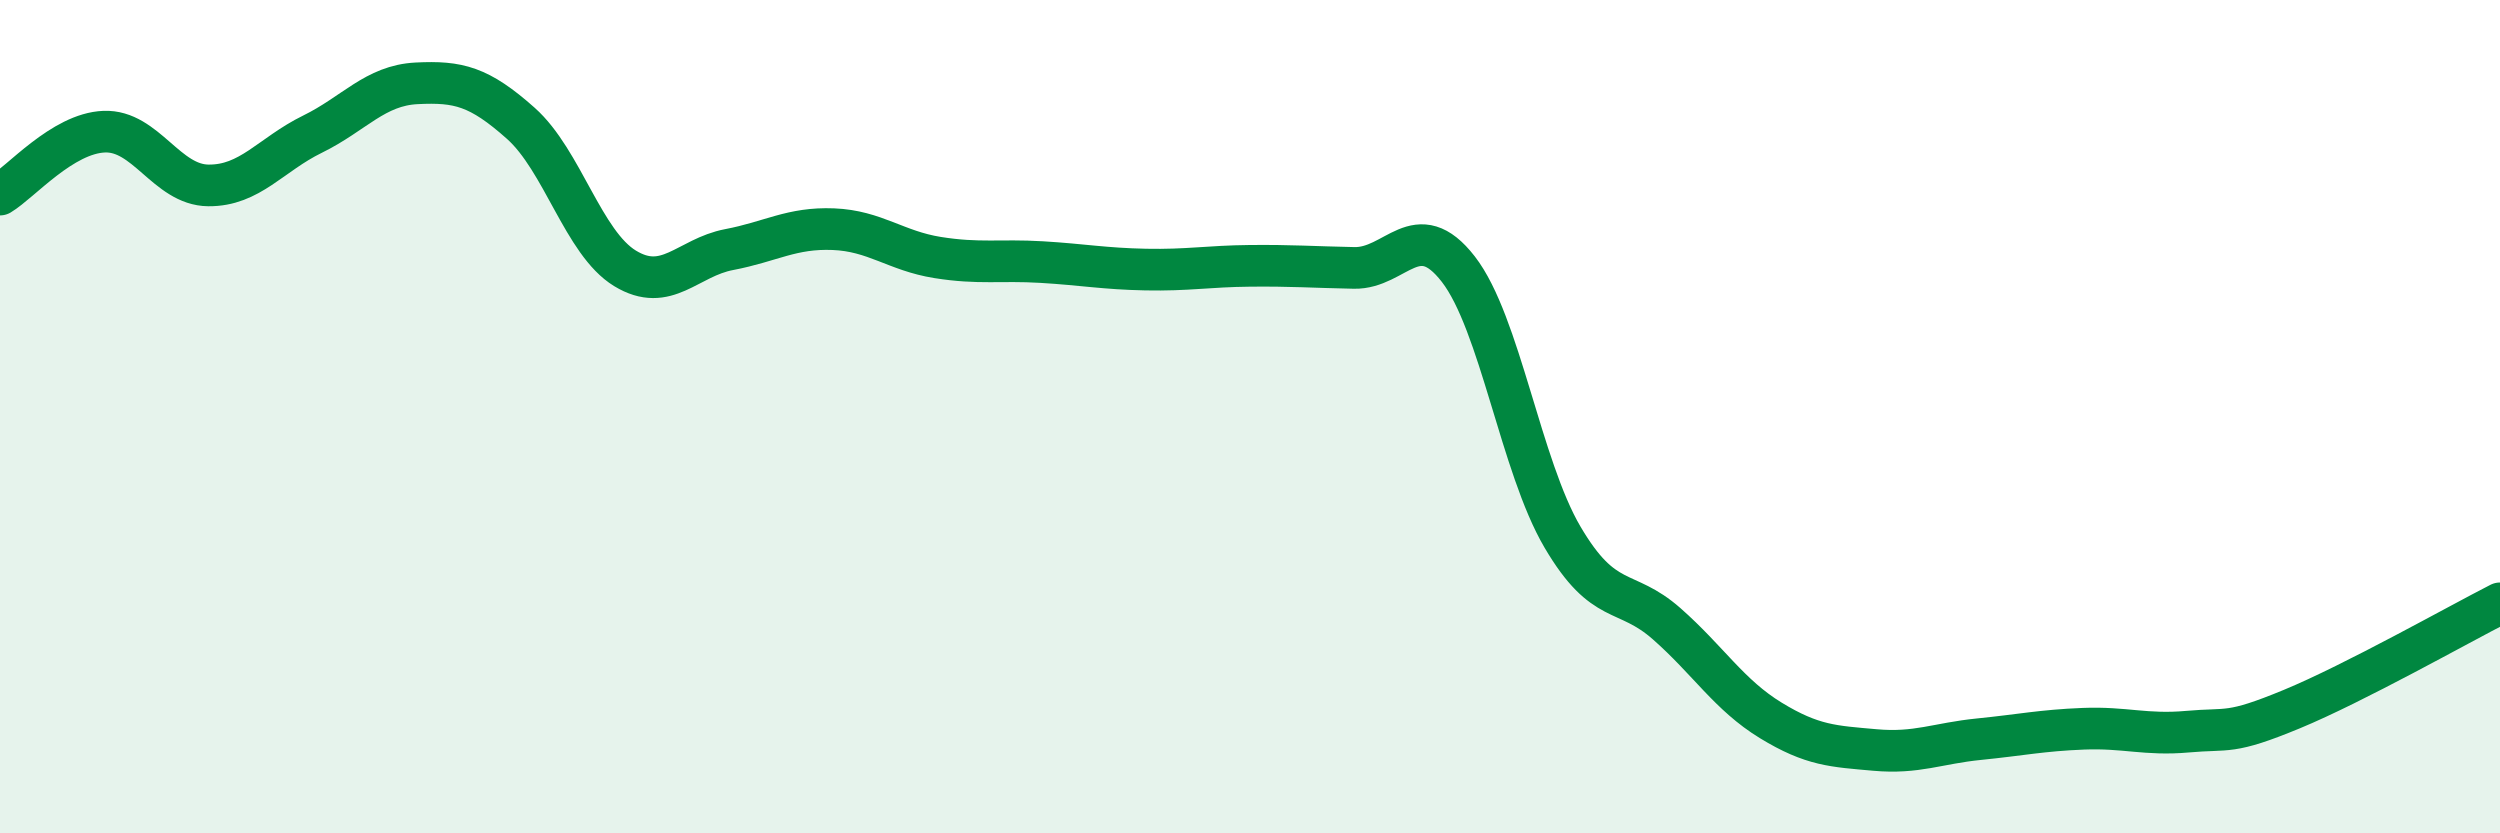
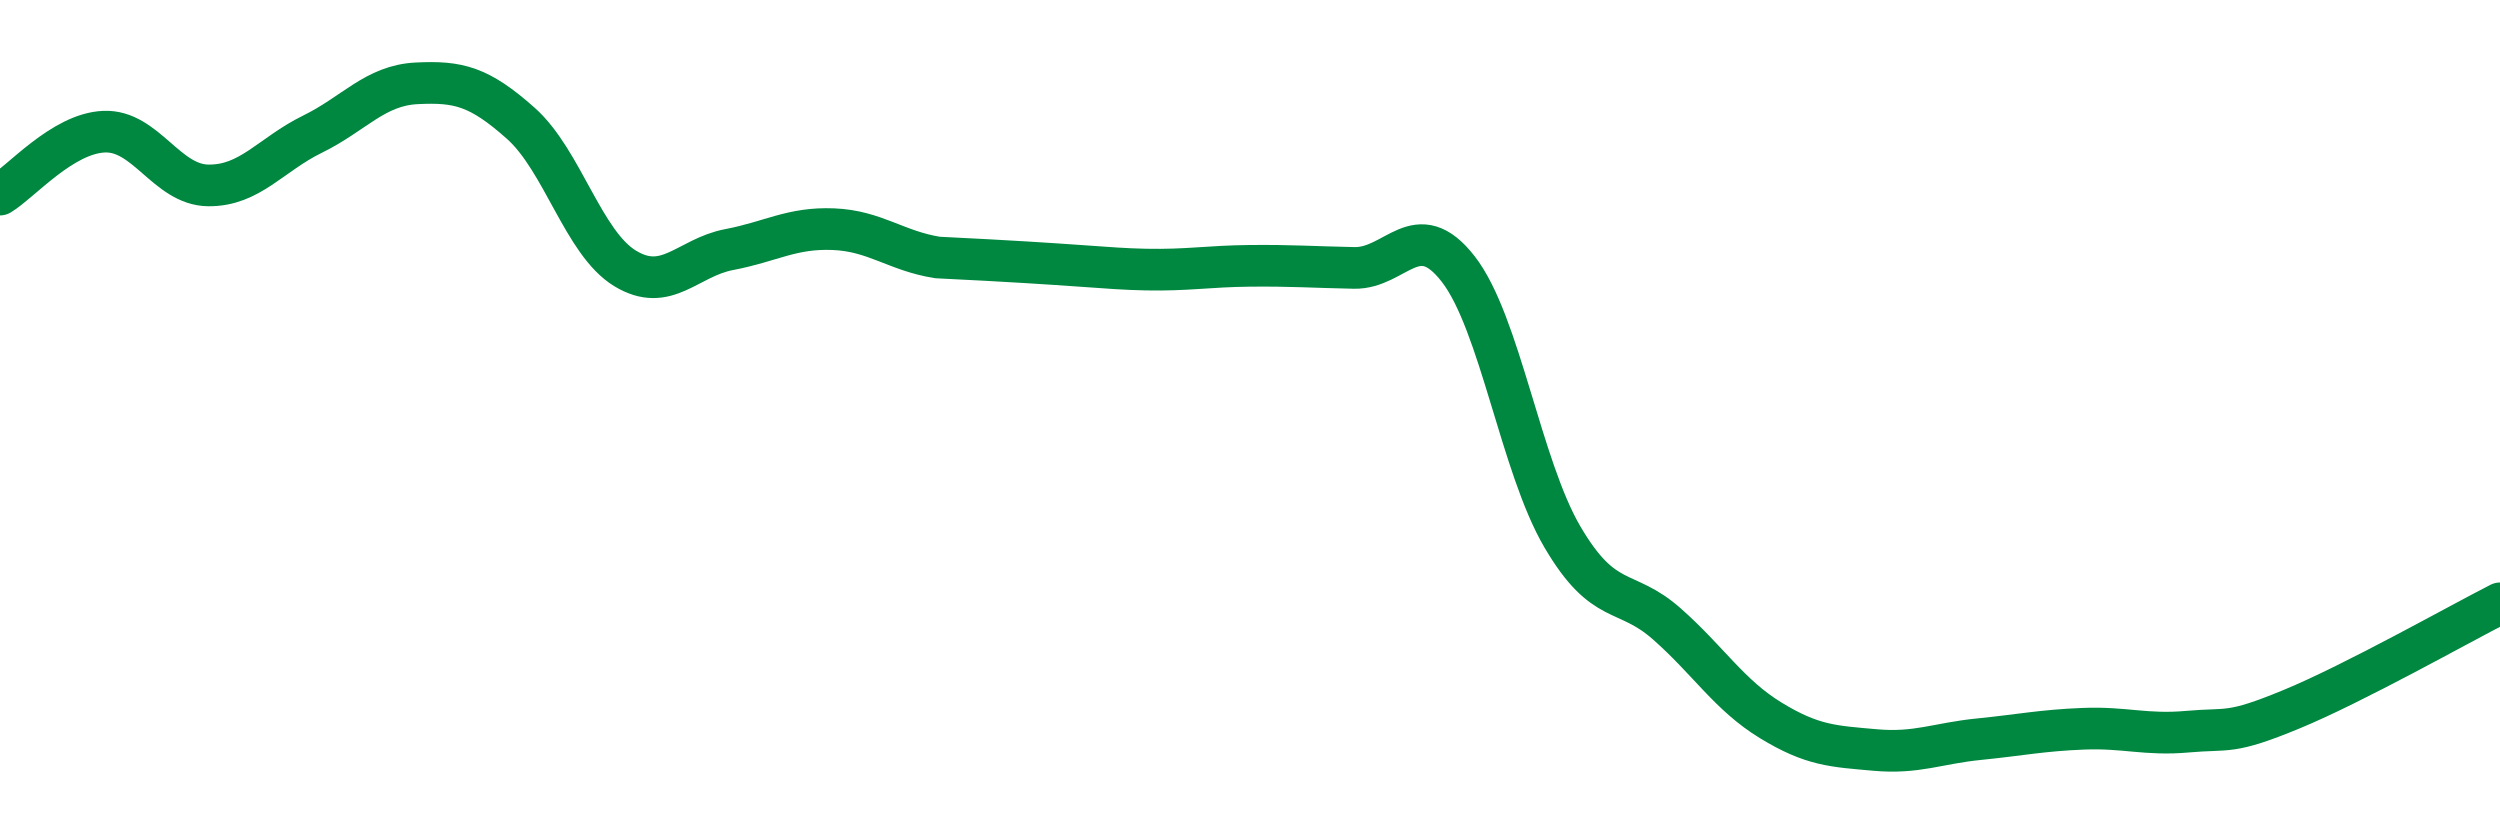
<svg xmlns="http://www.w3.org/2000/svg" width="60" height="20" viewBox="0 0 60 20">
-   <path d="M 0,4.67 C 0.5,4.37 1.5,3.2 2.5,3.16 C 3.5,3.12 4,4.44 5,4.45 C 6,4.46 6.5,3.71 7.5,3.22 C 8.5,2.73 9,2.05 10,2 C 11,1.95 11.5,2.07 12.5,2.96 C 13.5,3.85 14,5.83 15,6.44 C 16,7.05 16.5,6.18 17.5,5.99 C 18.5,5.8 19,5.46 20,5.5 C 21,5.54 21.5,6.02 22.5,6.18 C 23.5,6.34 24,6.23 25,6.29 C 26,6.35 26.5,6.45 27.5,6.47 C 28.5,6.49 29,6.39 30,6.38 C 31,6.37 31.5,6.41 32.5,6.43 C 33.5,6.45 34,5.17 35,6.46 C 36,7.75 36.5,11.19 37.5,12.89 C 38.5,14.59 39,14.09 40,14.97 C 41,15.85 41.5,16.68 42.5,17.29 C 43.5,17.9 44,17.91 45,18 C 46,18.09 46.5,17.84 47.5,17.74 C 48.5,17.64 49,17.53 50,17.49 C 51,17.45 51.5,17.65 52.5,17.56 C 53.5,17.47 53.5,17.64 55,17.02 C 56.5,16.4 59,14.99 60,14.48L60 20L0 20Z" fill="#008740" opacity="0.1" stroke-linecap="round" stroke-linejoin="round" />
-   <path d="M 0,4.67 C 0.5,4.37 1.5,3.2 2.5,3.16 C 3.5,3.12 4,4.44 5,4.45 C 6,4.46 6.5,3.71 7.5,3.22 C 8.5,2.73 9,2.05 10,2 C 11,1.95 11.5,2.07 12.5,2.96 C 13.5,3.85 14,5.83 15,6.44 C 16,7.05 16.5,6.18 17.5,5.99 C 18.5,5.8 19,5.46 20,5.5 C 21,5.54 21.5,6.02 22.5,6.18 C 23.5,6.34 24,6.23 25,6.29 C 26,6.35 26.5,6.45 27.5,6.47 C 28.5,6.49 29,6.39 30,6.38 C 31,6.37 31.5,6.41 32.5,6.43 C 33.5,6.45 34,5.17 35,6.46 C 36,7.75 36.5,11.19 37.5,12.89 C 38.5,14.59 39,14.09 40,14.97 C 41,15.85 41.5,16.68 42.5,17.29 C 43.5,17.9 44,17.91 45,18 C 46,18.09 46.5,17.84 47.5,17.74 C 48.5,17.64 49,17.53 50,17.49 C 51,17.45 51.5,17.65 52.5,17.56 C 53.5,17.47 53.5,17.64 55,17.02 C 56.5,16.4 59,14.99 60,14.48" stroke="#008740" stroke-width="1" fill="none" stroke-linecap="round" stroke-linejoin="round" />
+   <path d="M 0,4.67 C 0.5,4.37 1.5,3.2 2.5,3.16 C 3.5,3.12 4,4.44 5,4.45 C 6,4.46 6.5,3.71 7.5,3.22 C 8.5,2.73 9,2.05 10,2 C 11,1.95 11.5,2.07 12.5,2.96 C 13.5,3.85 14,5.83 15,6.44 C 16,7.05 16.5,6.18 17.5,5.99 C 18.5,5.8 19,5.46 20,5.5 C 21,5.54 21.5,6.02 22.5,6.18 C 26,6.35 26.5,6.45 27.5,6.47 C 28.5,6.49 29,6.39 30,6.38 C 31,6.37 31.5,6.41 32.5,6.43 C 33.5,6.45 34,5.17 35,6.46 C 36,7.75 36.5,11.19 37.5,12.89 C 38.5,14.59 39,14.09 40,14.97 C 41,15.85 41.5,16.68 42.5,17.29 C 43.5,17.9 44,17.91 45,18 C 46,18.09 46.5,17.84 47.5,17.74 C 48.5,17.64 49,17.53 50,17.49 C 51,17.45 51.5,17.65 52.5,17.56 C 53.5,17.47 53.5,17.64 55,17.02 C 56.5,16.4 59,14.99 60,14.48" stroke="#008740" stroke-width="1" fill="none" stroke-linecap="round" stroke-linejoin="round" />
</svg>